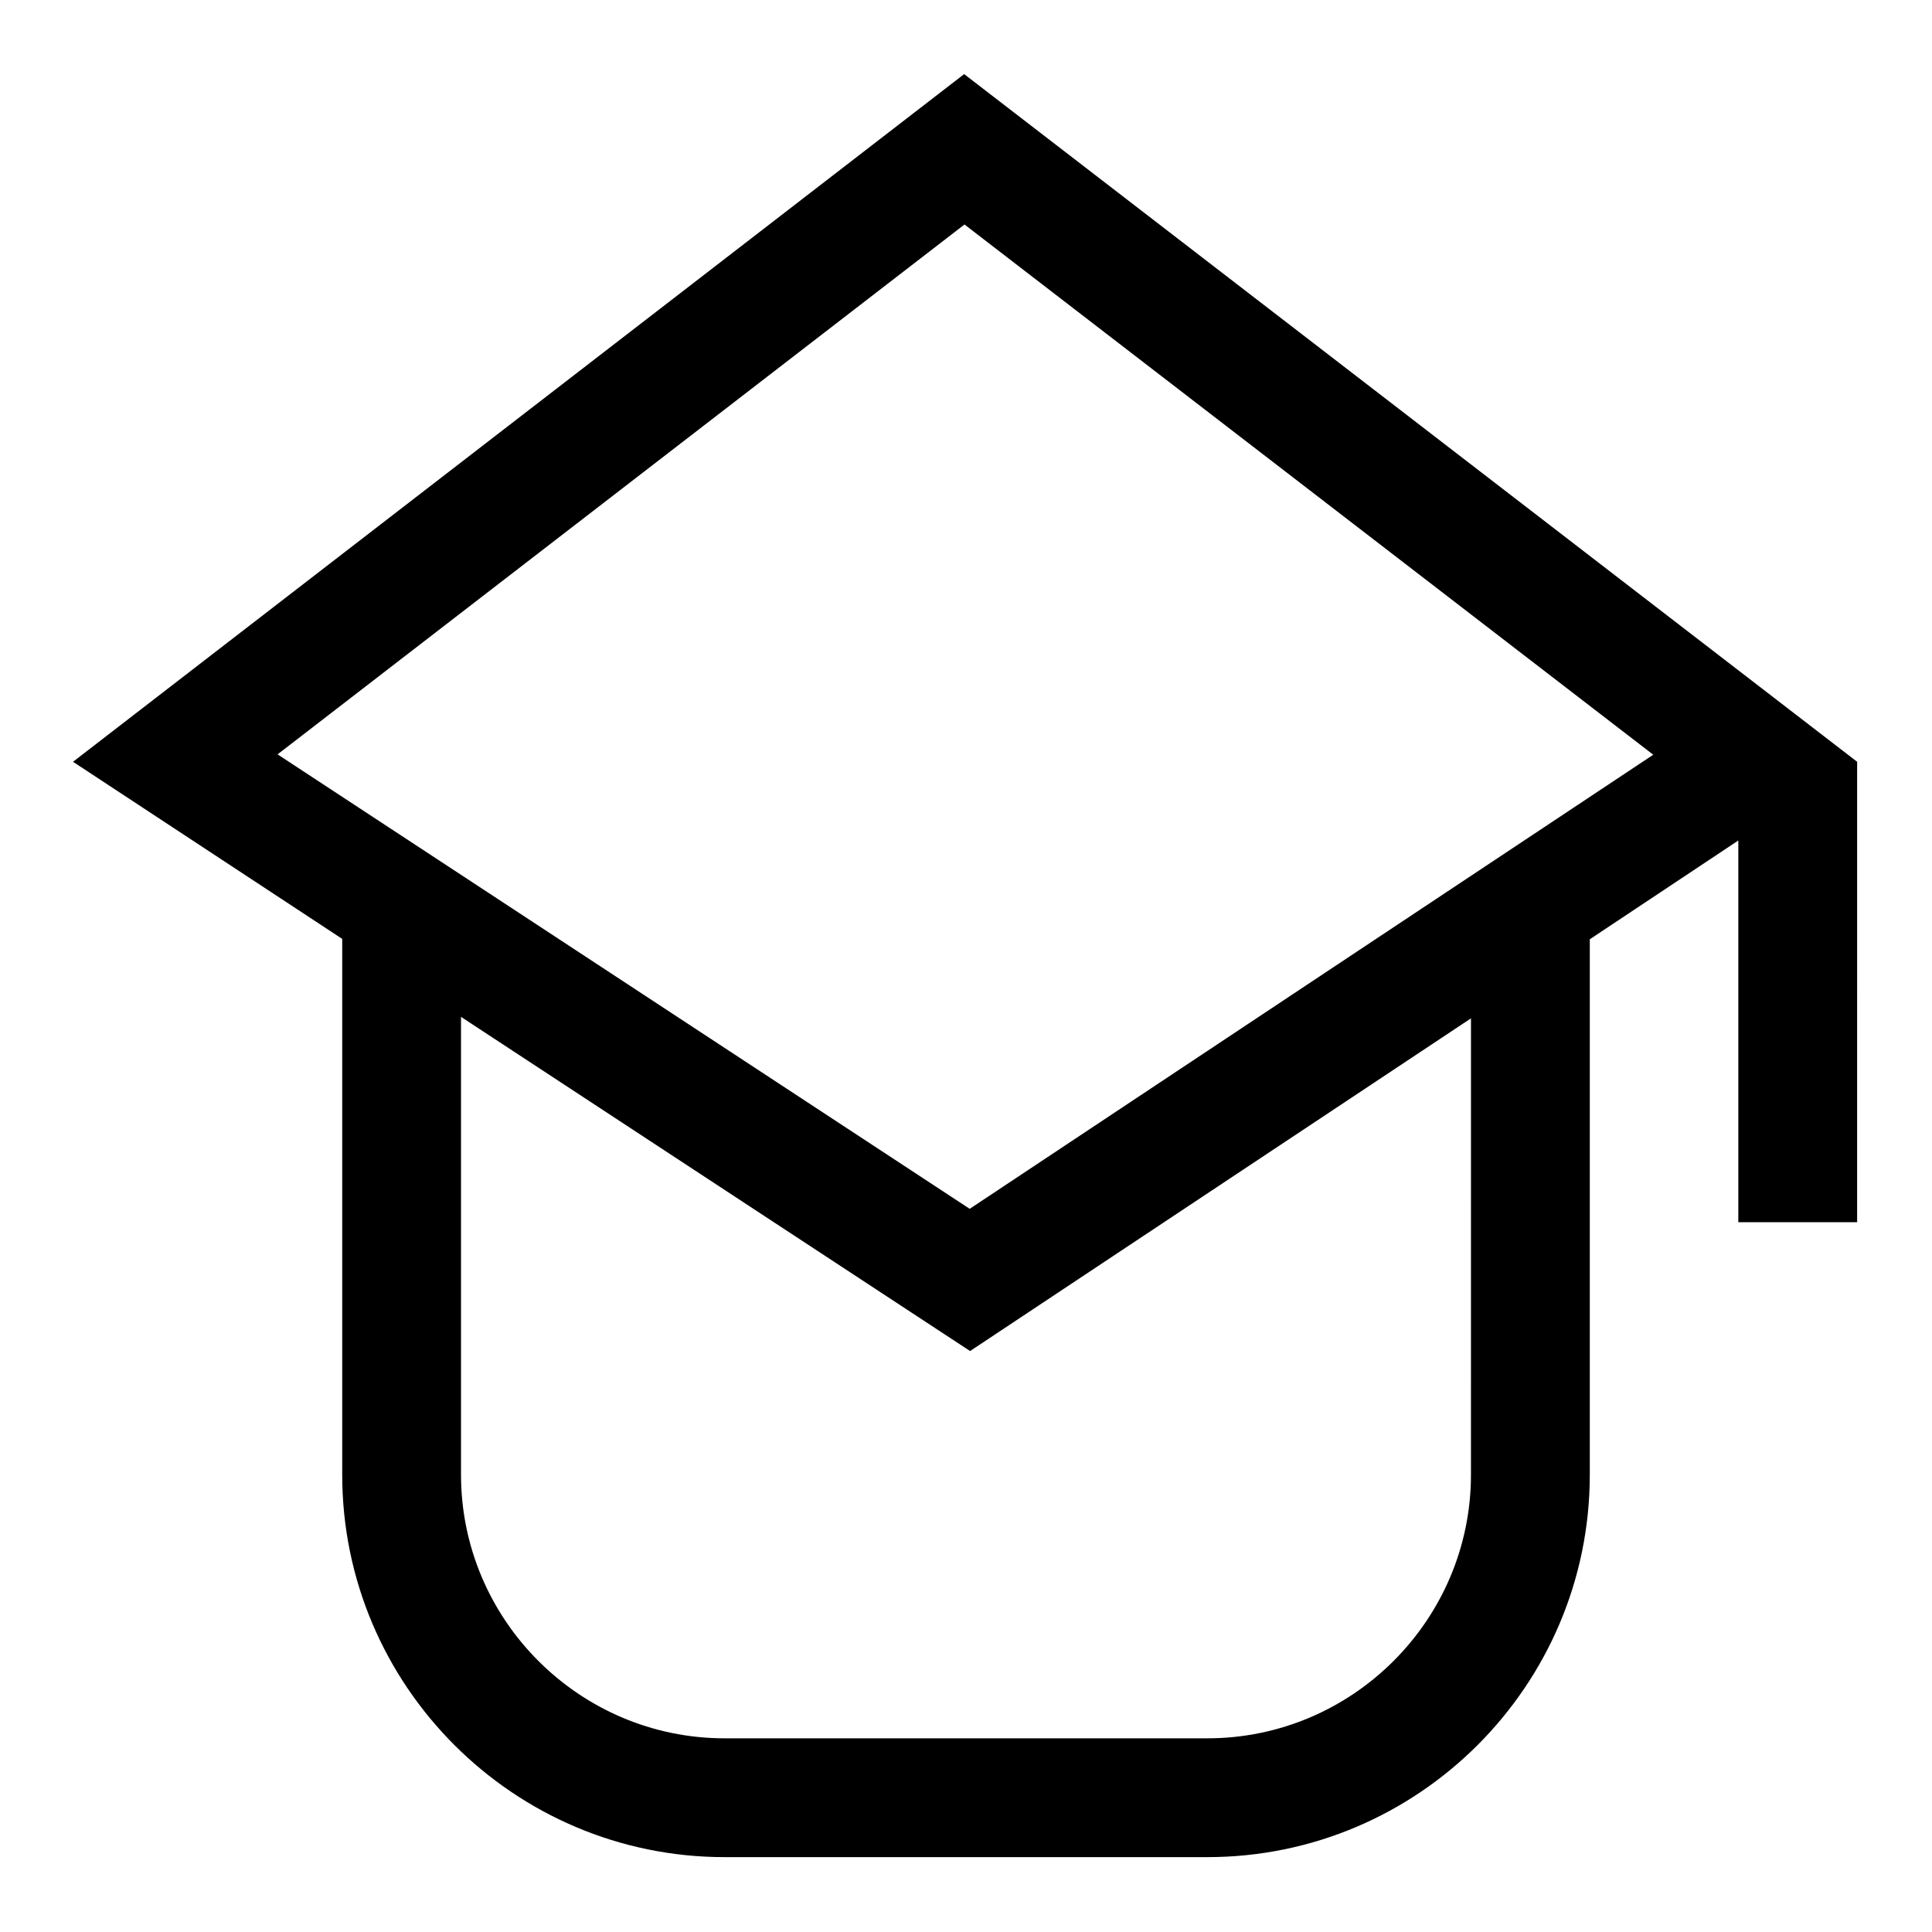
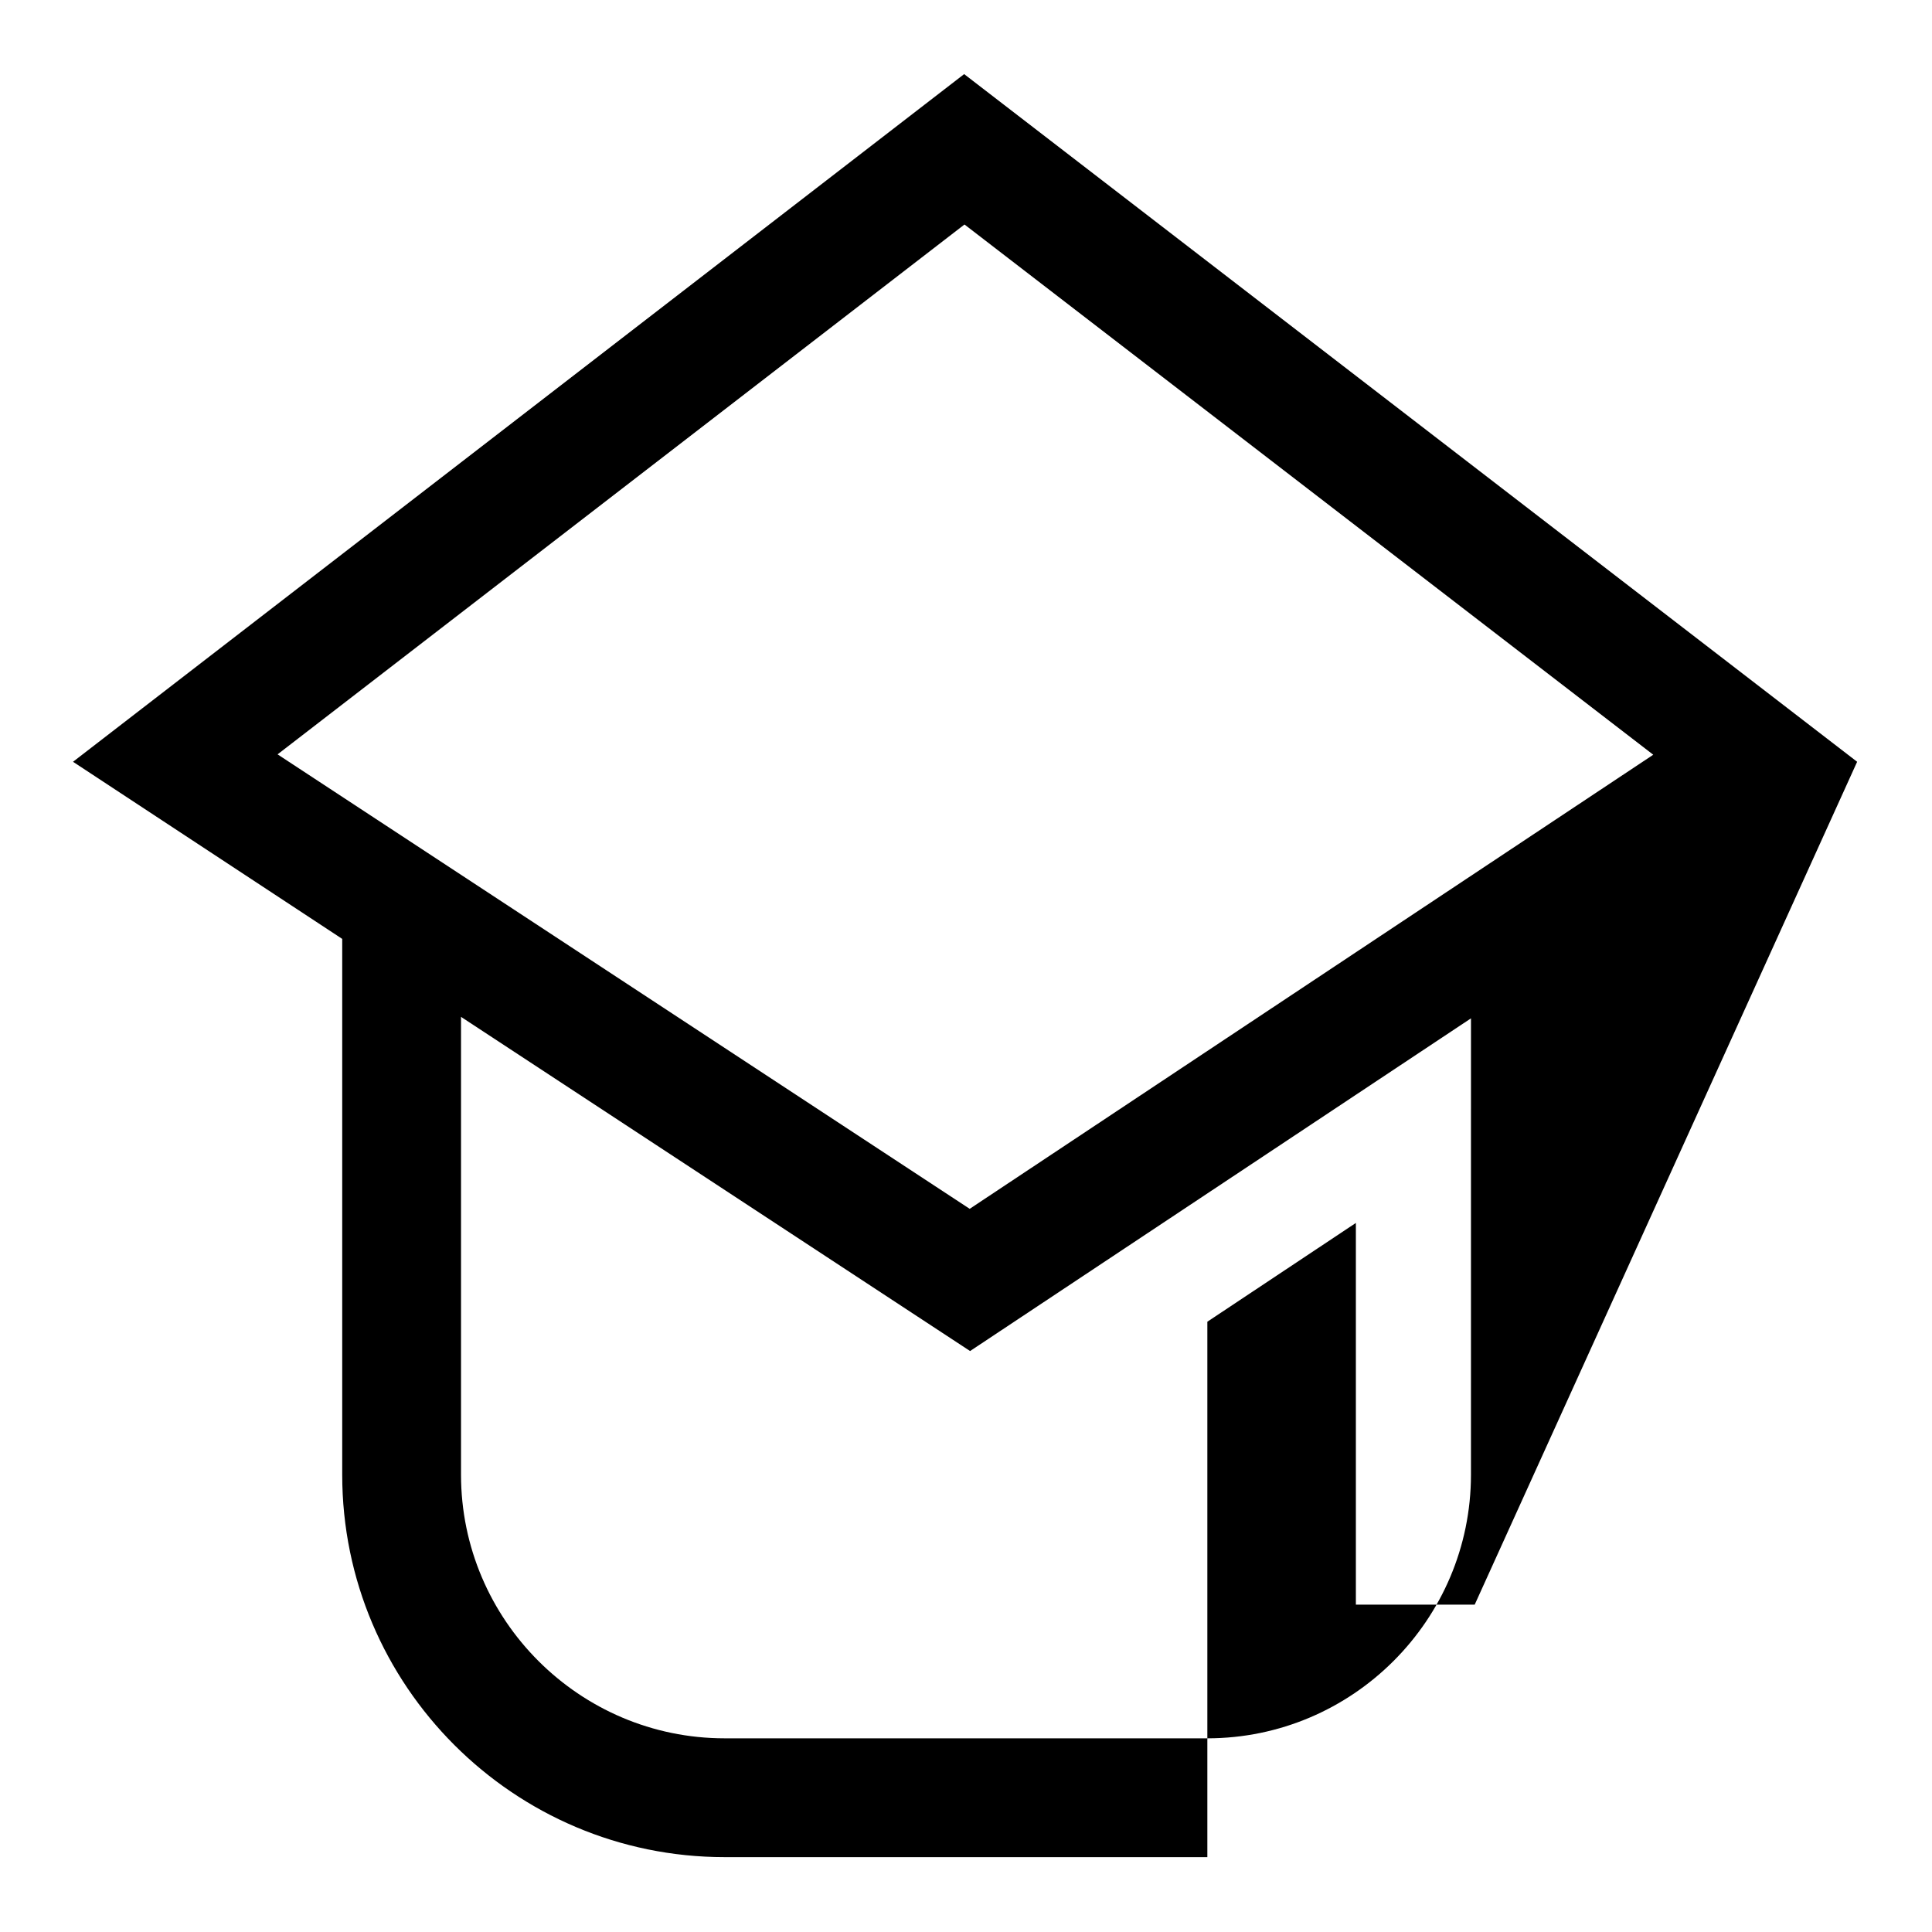
<svg xmlns="http://www.w3.org/2000/svg" fill="#000000" width="800px" height="800px" version="1.1" viewBox="144 144 512 512">
-   <path d="m636.16 345.88-236.65-182.24-236.16 182.24 71.34 46.938v141.99c0 55.891 45.461 101.35 101.35 101.35h127.92c55.891 0 101.35-45.461 101.35-101.35v-141.89l39.359-26.176v101.16h31.488zm-102.34 188.93c0 38.473-31.391 69.863-69.863 69.863h-127.92c-38.473 0-69.863-31.391-69.863-69.863v-121.33l134.91 88.559 132.74-88.168zm-132.84-70.457-183.42-120.44 182.04-140.42 182.53 140.52z" />
+   <path d="m636.16 345.88-236.65-182.24-236.16 182.24 71.34 46.938v141.99c0 55.891 45.461 101.35 101.35 101.35h127.92v-141.89l39.359-26.176v101.16h31.488zm-102.34 188.93c0 38.473-31.391 69.863-69.863 69.863h-127.92c-38.473 0-69.863-31.391-69.863-69.863v-121.33l134.91 88.559 132.74-88.168zm-132.84-70.457-183.42-120.44 182.04-140.42 182.53 140.52z" />
</svg>